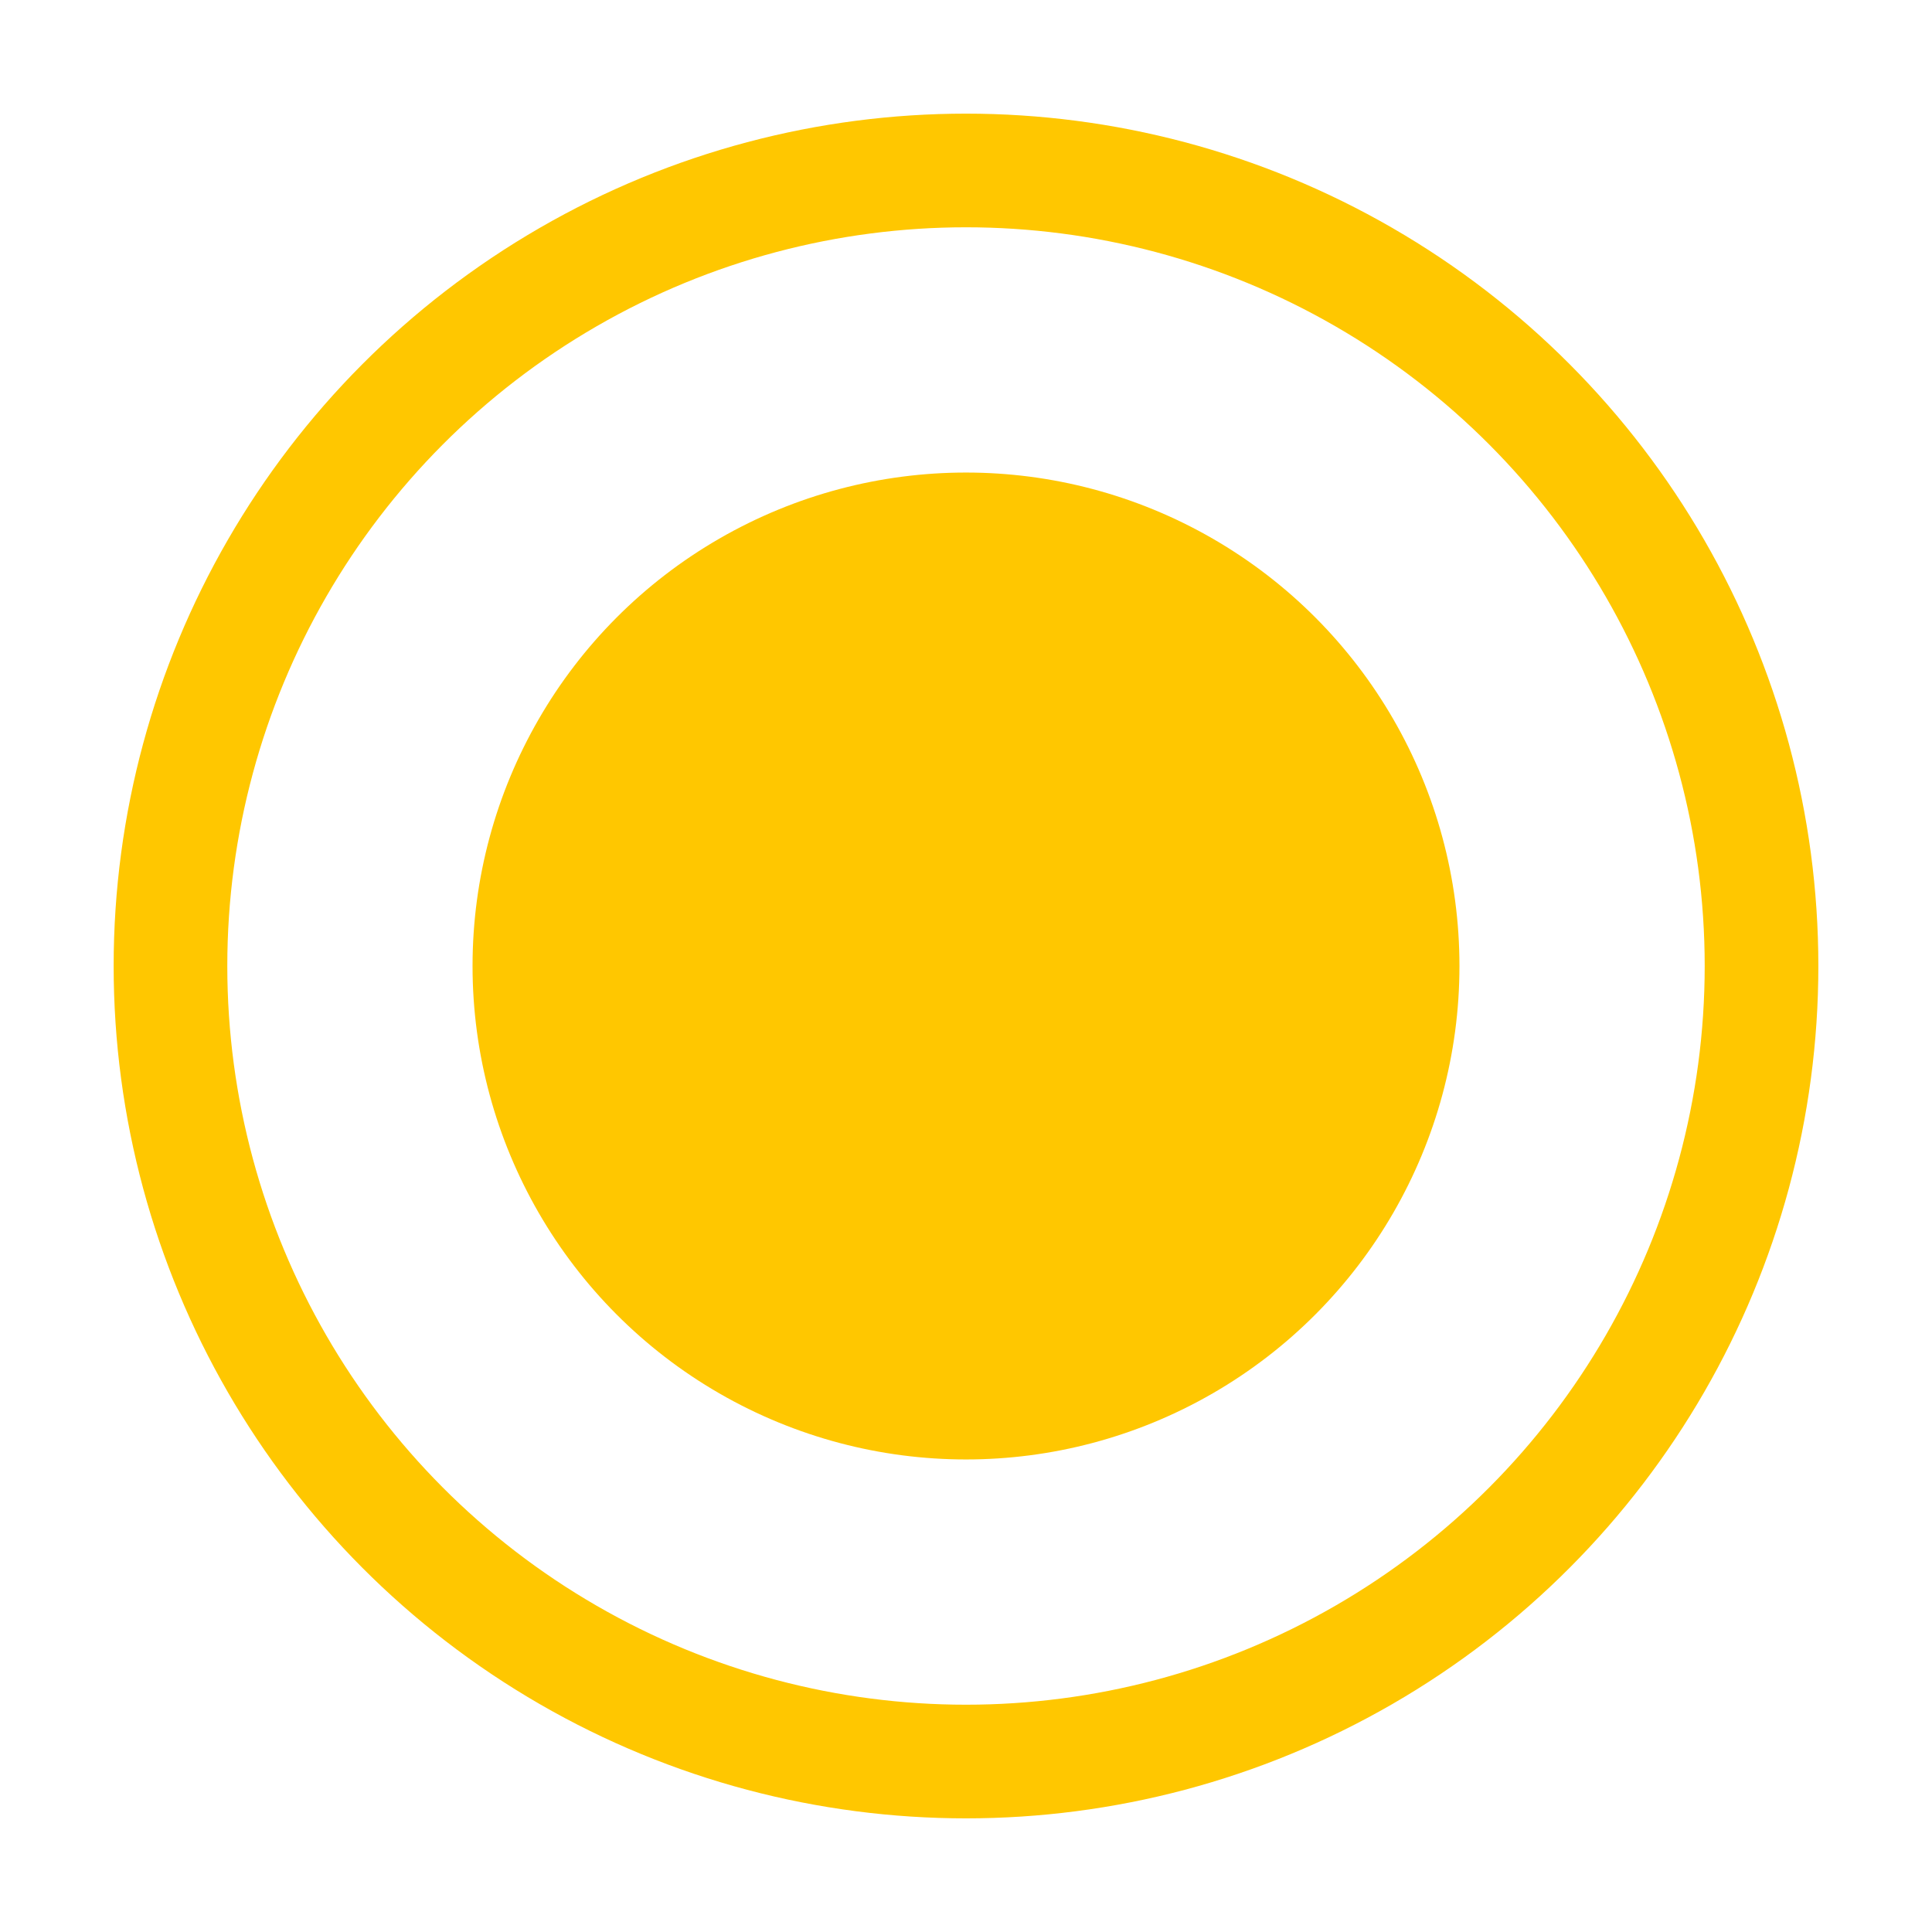
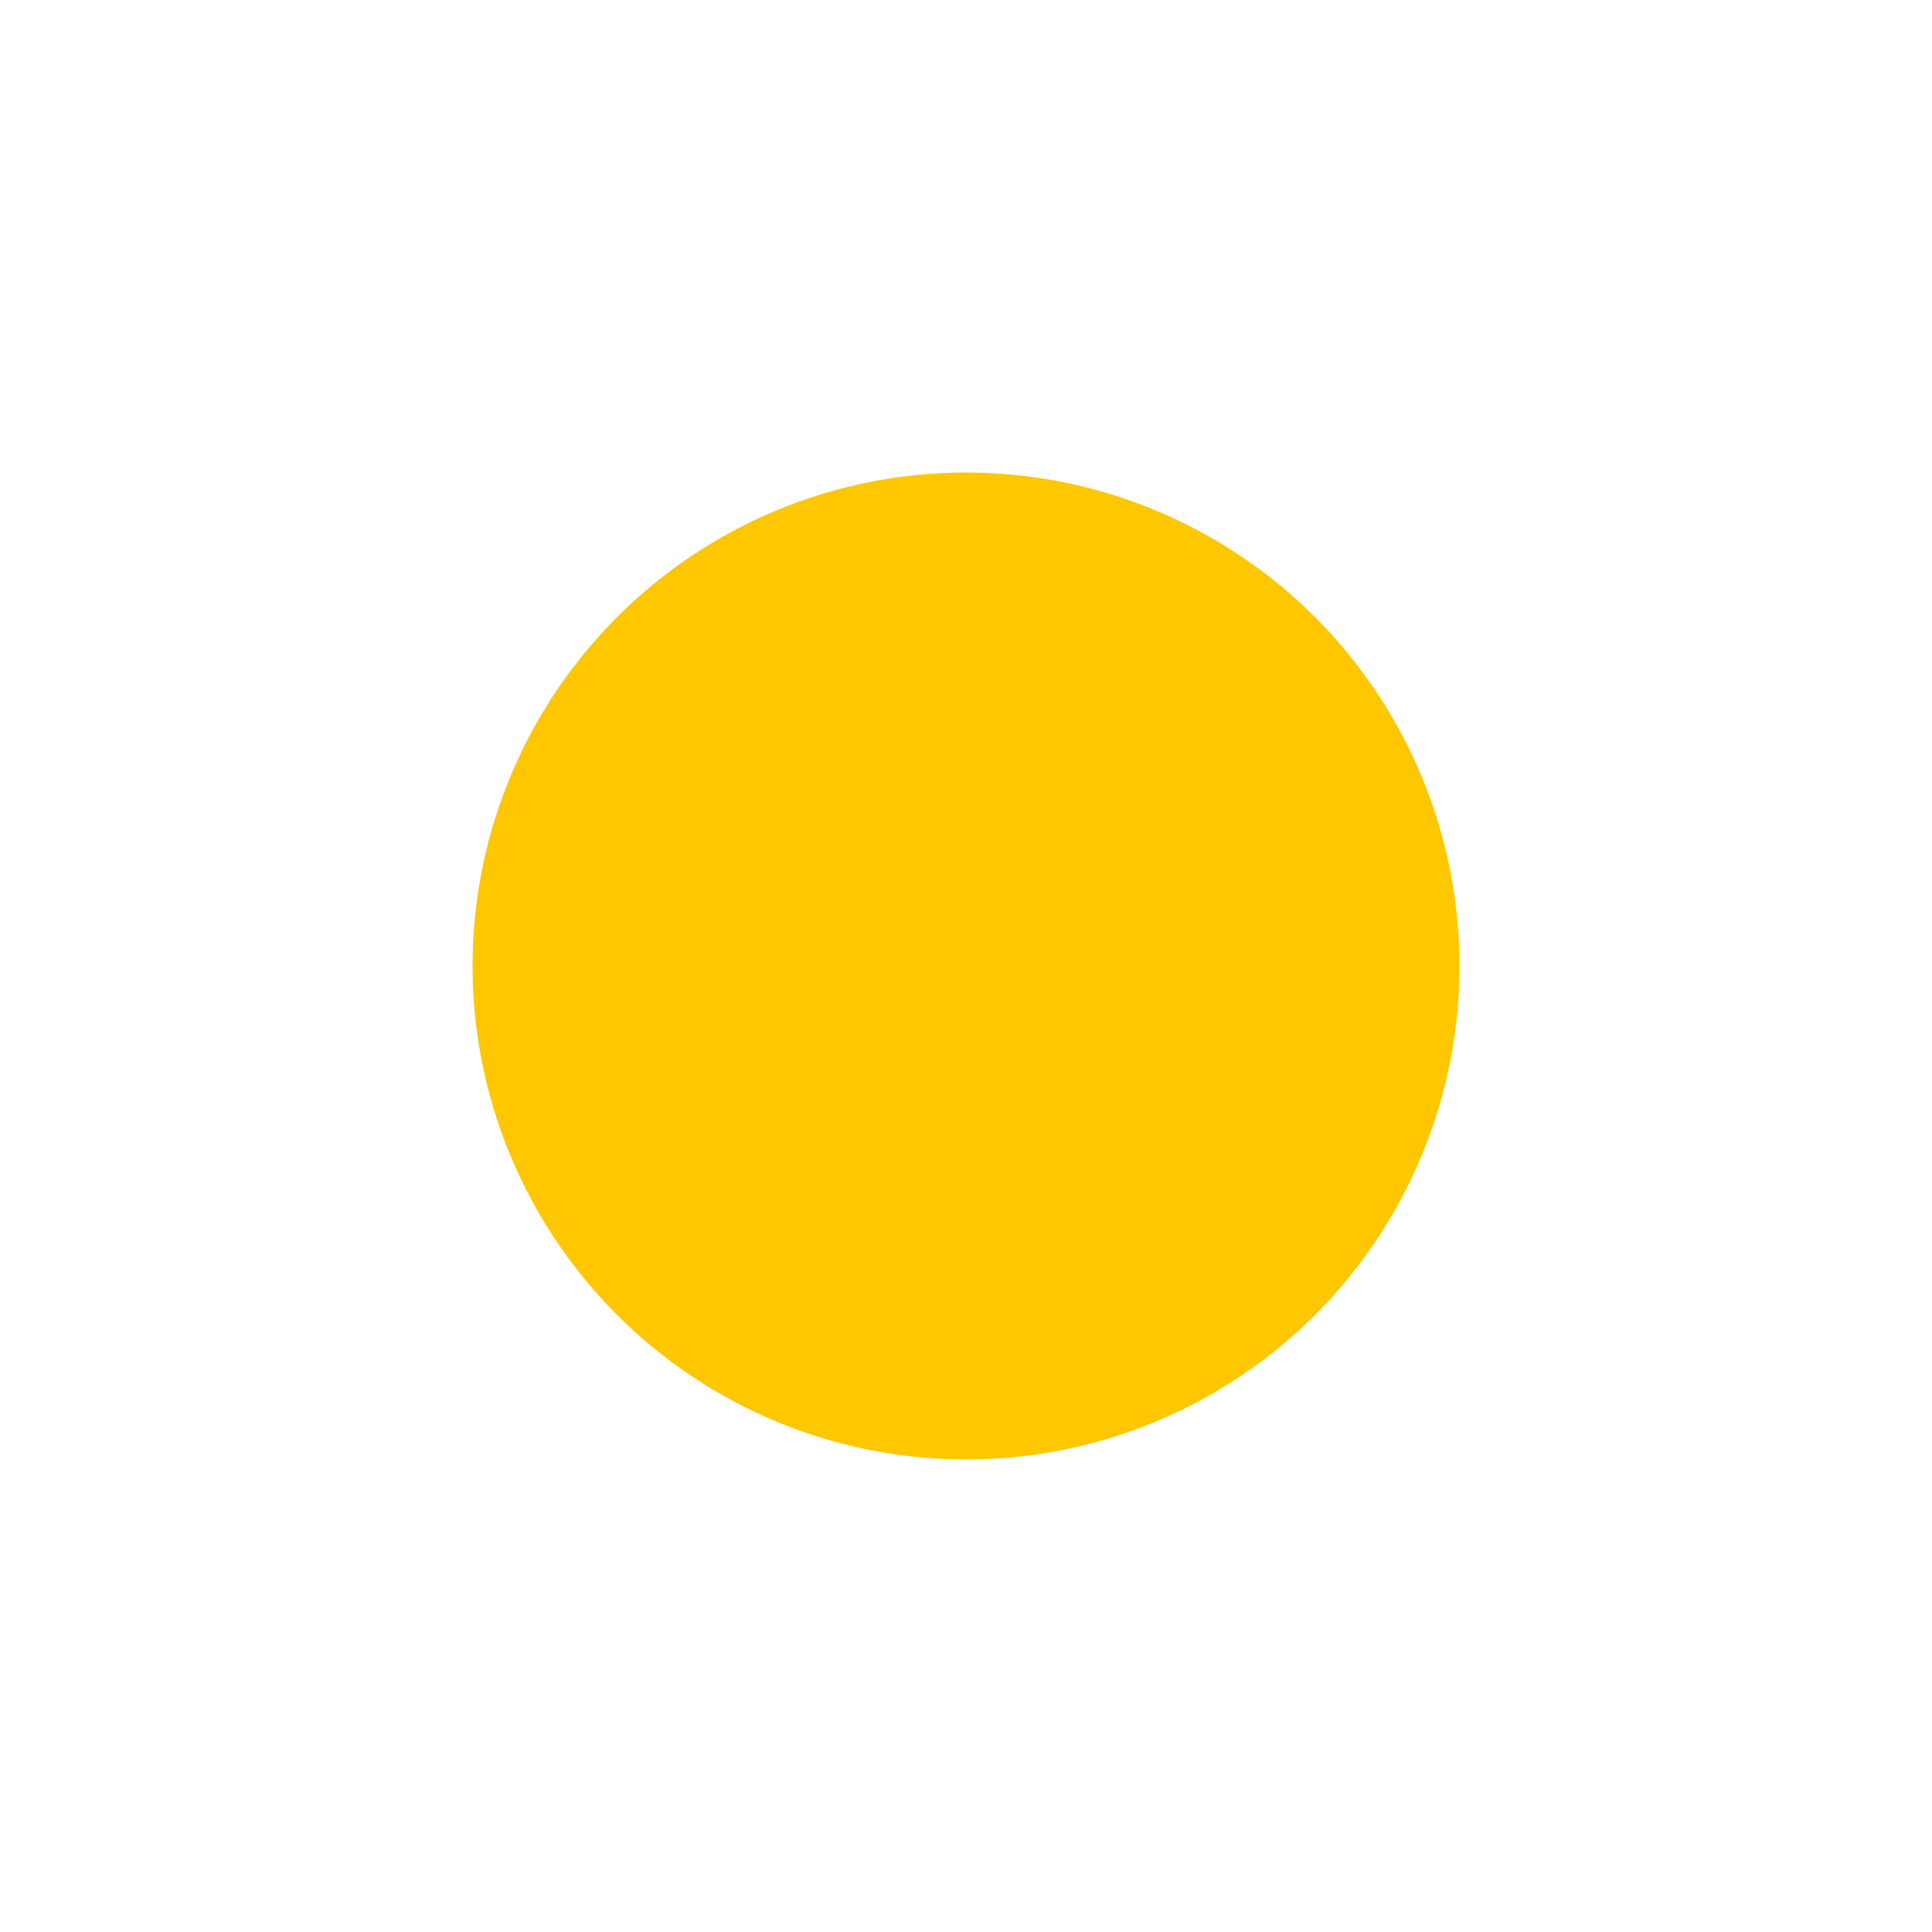
<svg xmlns="http://www.w3.org/2000/svg" width="17" height="17" viewBox="0 0 17 17" fill="none">
  <g filter="url(#filter0_f_432_1092)">
    <circle cx="8.5" cy="8.5" r="4.342" fill="#FFC700" />
  </g>
-   <circle cx="8.5" cy="8.5" r="7" stroke="#FFC700" />
  <defs>
    <filter id="filter0_f_432_1092" x="0.158" y="0.158" width="16.684" height="16.684" filterUnits="userSpaceOnUse" color-interpolation-filters="sRGB">
      <feFlood flood-opacity="0" result="BackgroundImageFix" />
      <feBlend mode="normal" in="SourceGraphic" in2="BackgroundImageFix" result="shape" />
      <feGaussianBlur stdDeviation="2" result="effect1_foregroundBlur_432_1092" />
    </filter>
  </defs>
</svg>